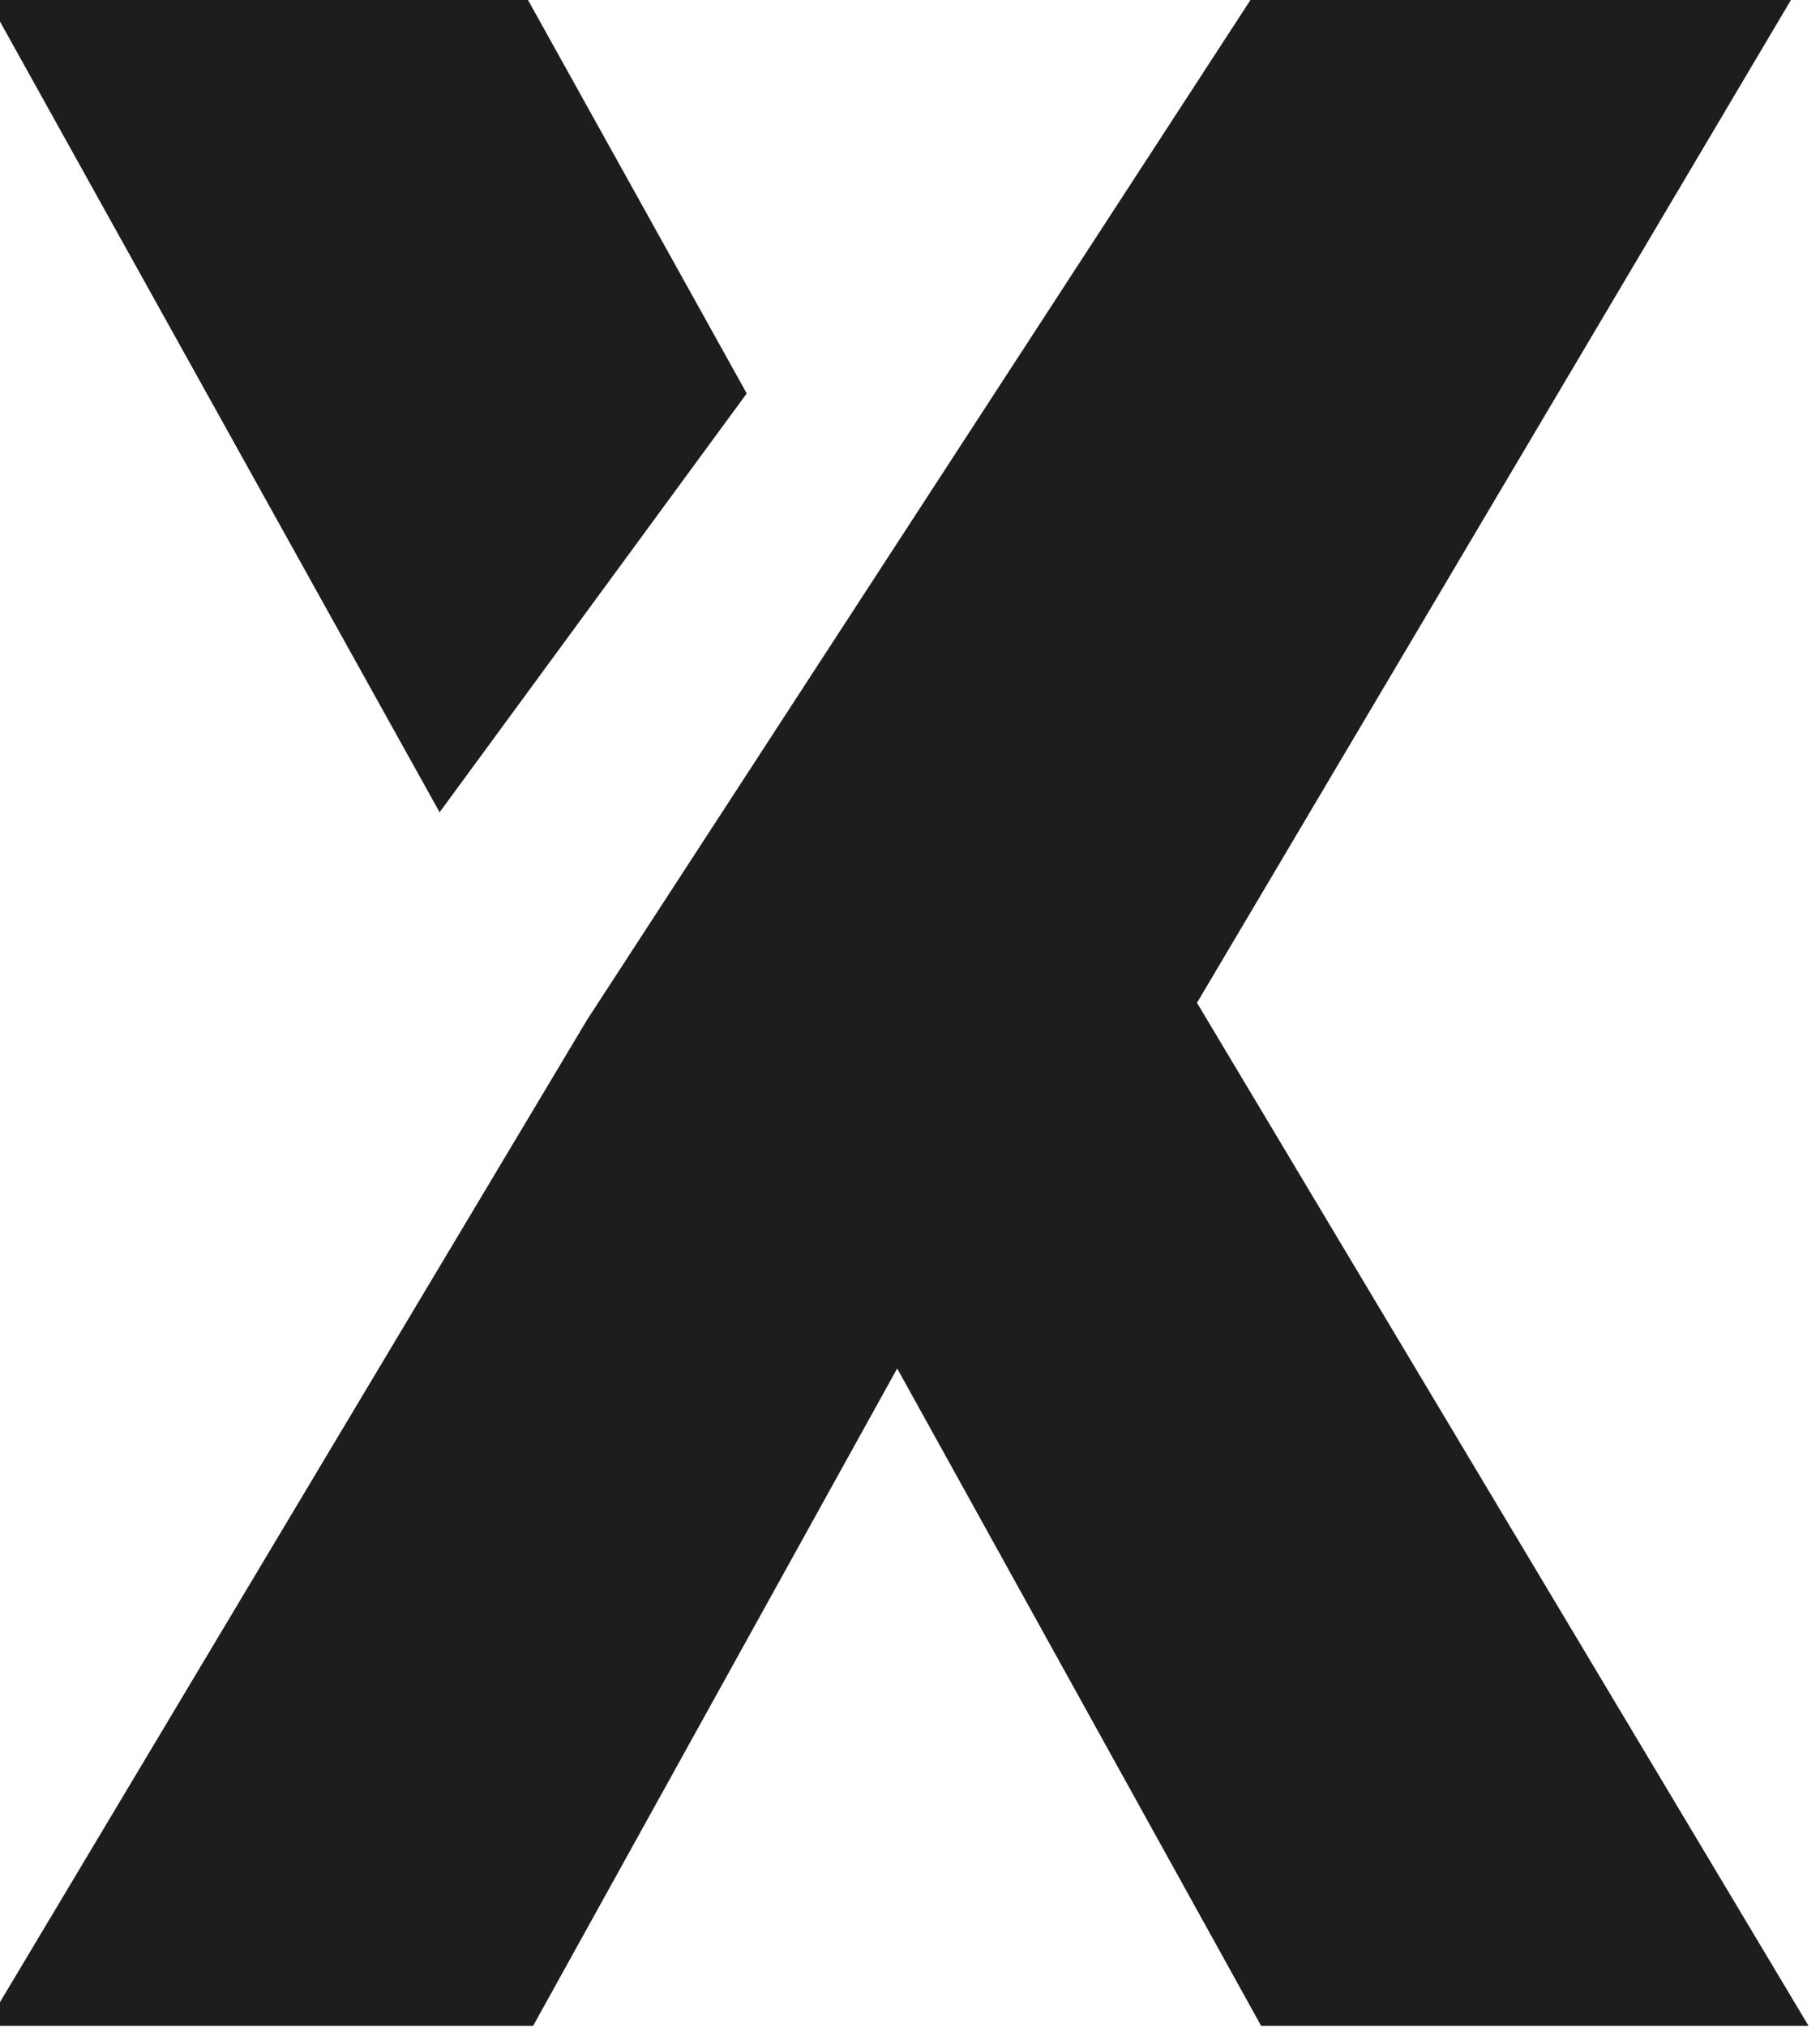
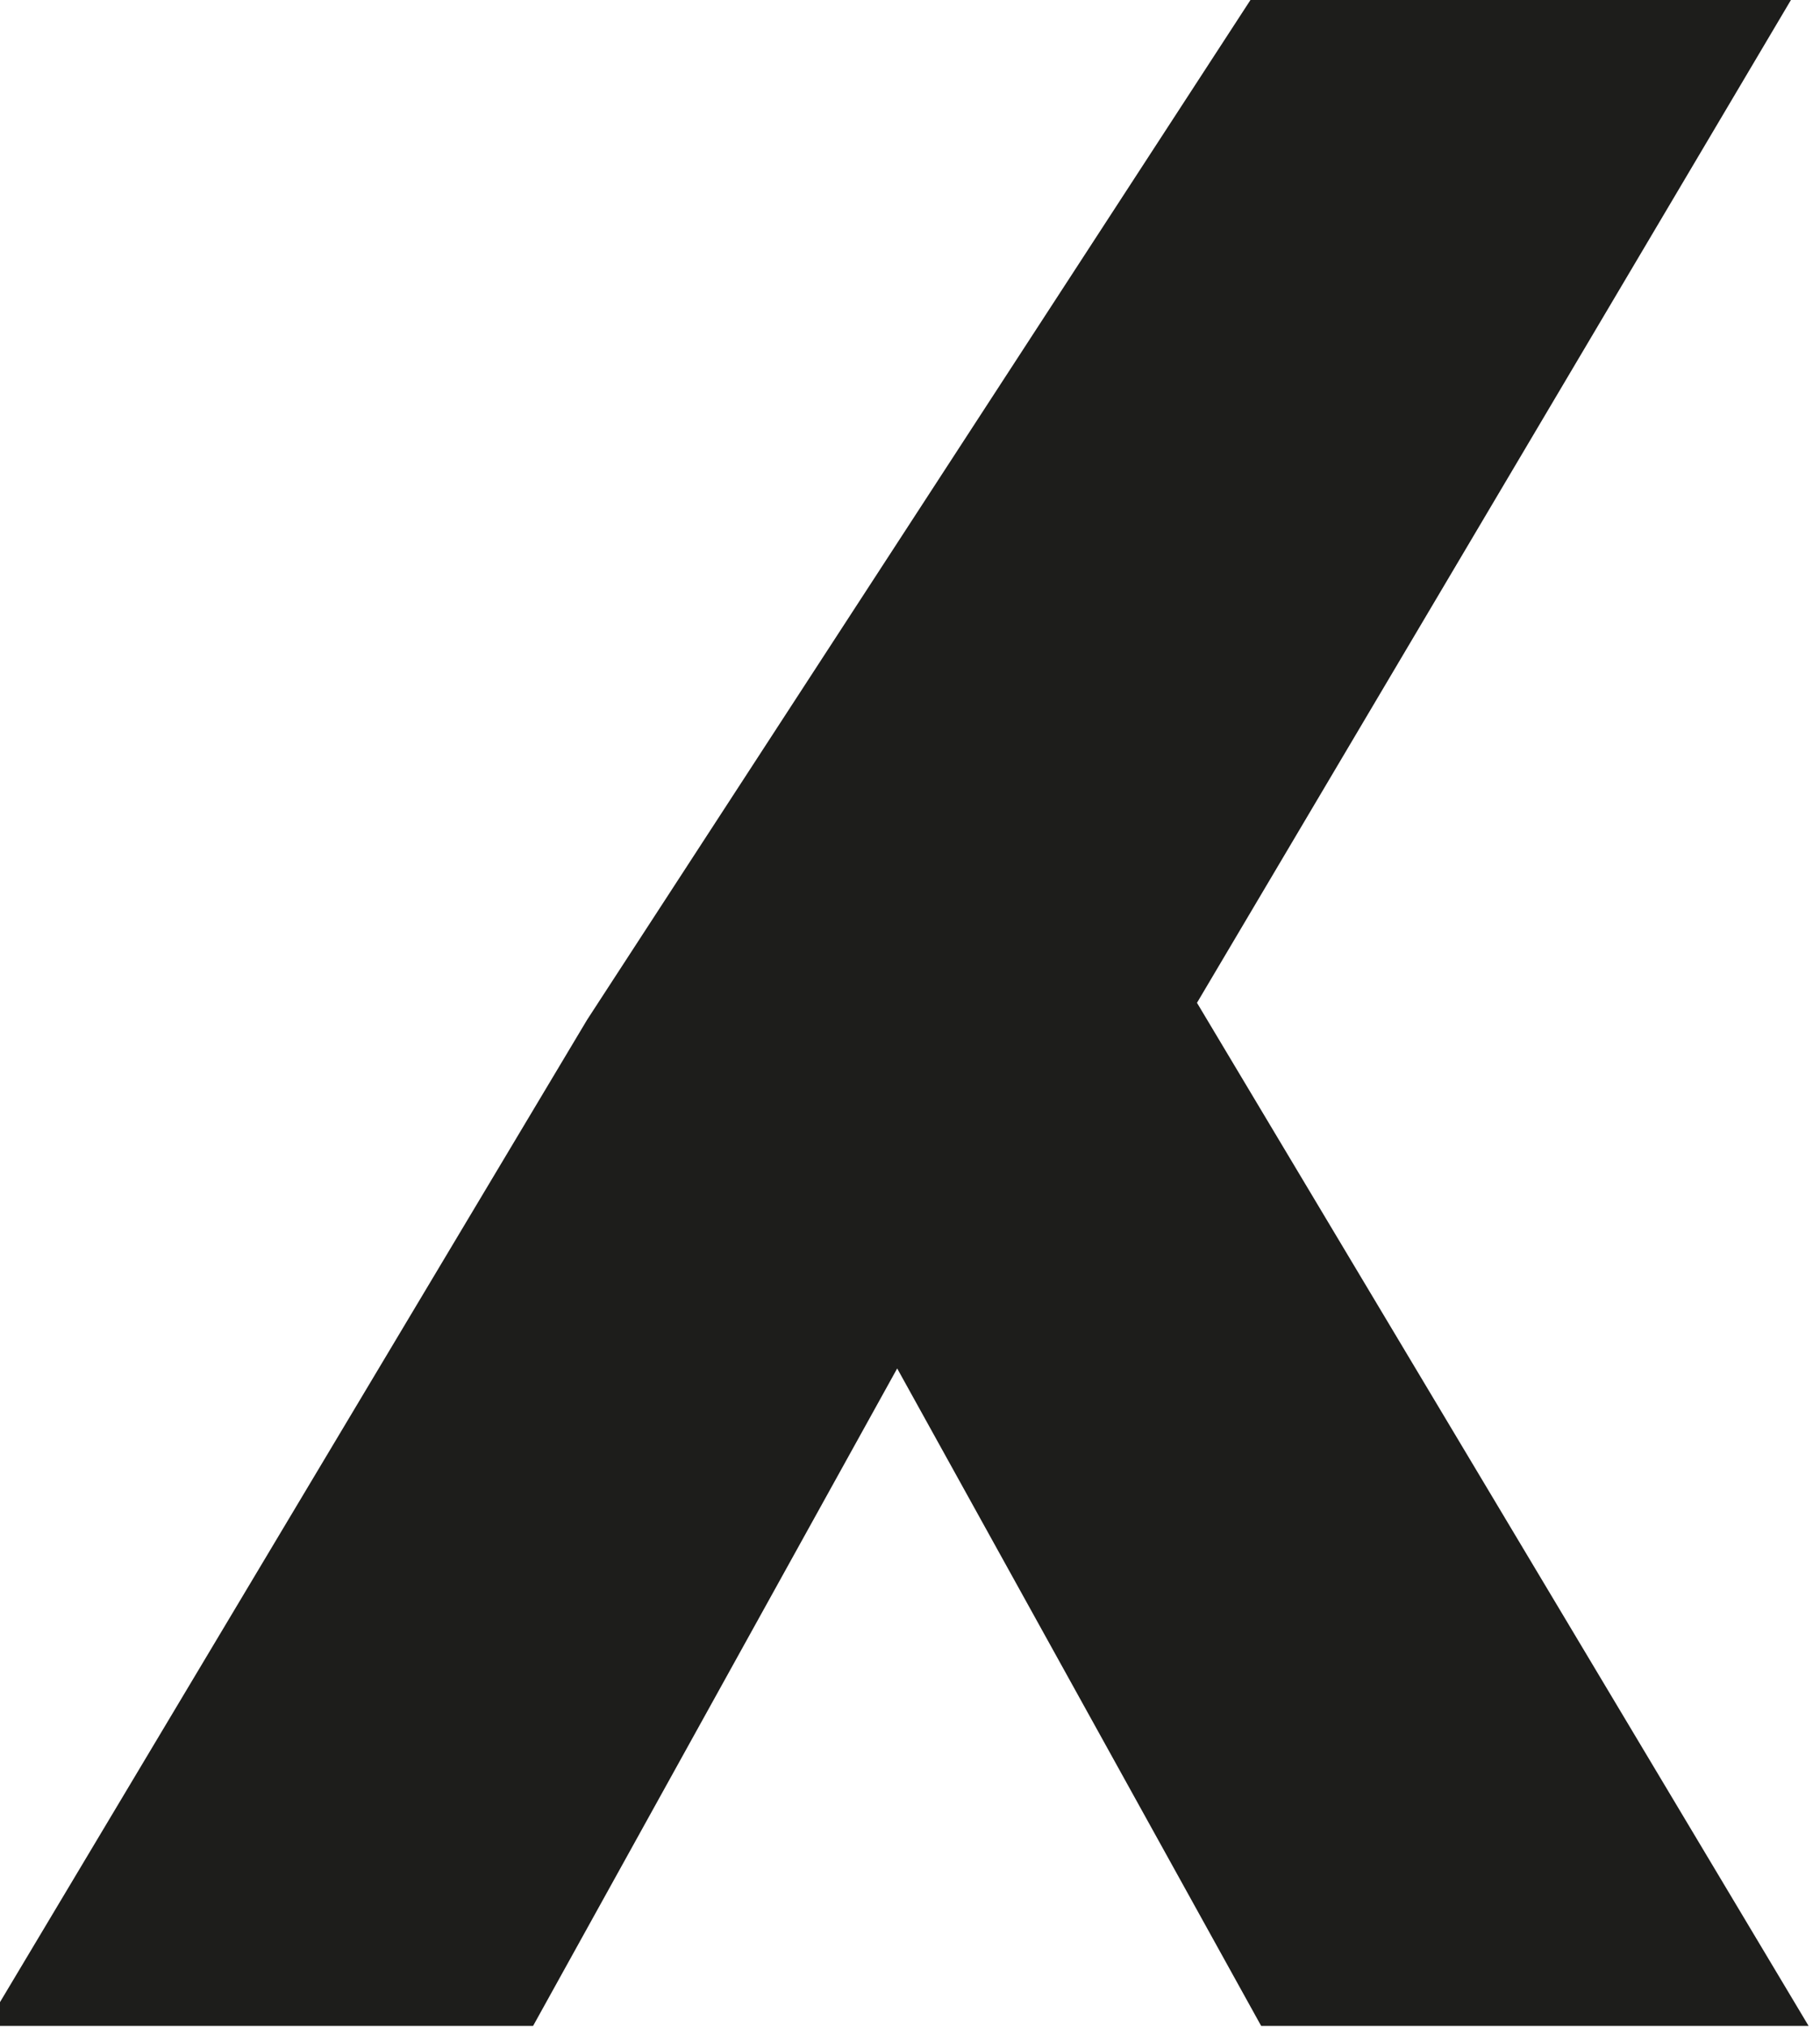
<svg xmlns="http://www.w3.org/2000/svg" xmlns:ns1="http://www.inkscape.org/namespaces/inkscape" xmlns:ns2="http://sodipodi.sourceforge.net/DTD/sodipodi-0.dtd" width="100" height="111.309" viewBox="0 0 26.458 29.451" version="1.1" id="svg5" ns1:version="1.1.2 (b8e25be833, 2022-02-05)" ns2:docname="x.svg">
  <ns2:namedview id="namedview7" pagecolor="#ffffff" bordercolor="#666666" borderopacity="1.0" ns1:pageshadow="2" ns1:pageopacity="0.0" ns1:pagecheckerboard="0" ns1:document-units="mm" showgrid="false" units="px" width="100px" ns1:zoom="4.3994184" ns1:cx="39.437031" ns1:cy="85.011237" ns1:window-width="2560" ns1:window-height="1387" ns1:window-x="-8" ns1:window-y="-8" ns1:window-maximized="1" ns1:current-layer="Group_3" />
  <defs id="defs2" />
  <g ns1:label="Layer 1" ns1:groupmode="layer" id="layer1">
    <g style="fill:none" id="g938" transform="matrix(0.265,0,0,0.265,131.415,36.948)">
      <g id="Group 270" transform="translate(18.805,2.009)">
        <g id="Group">
          <g id="Group_3">
-             <path id="Vector_18" d="m -473.747,-119.862 -12.122,-21.794 h -29.624 l 24.897,44.76 z" fill="#1d1d1b" style="stroke-width:6.931" />
            <path id="Vector_19" d="m -449.046,-86.448 32.714,-55.208 h -29.637 l -36.533,56.136 -32.991,55.173 h 30.025 l 19.975,-36.052 19.968,36.052 h 30.032 z" fill="#1d1d1b" style="stroke-width:6.931" />
          </g>
        </g>
      </g>
    </g>
  </g>
</svg>